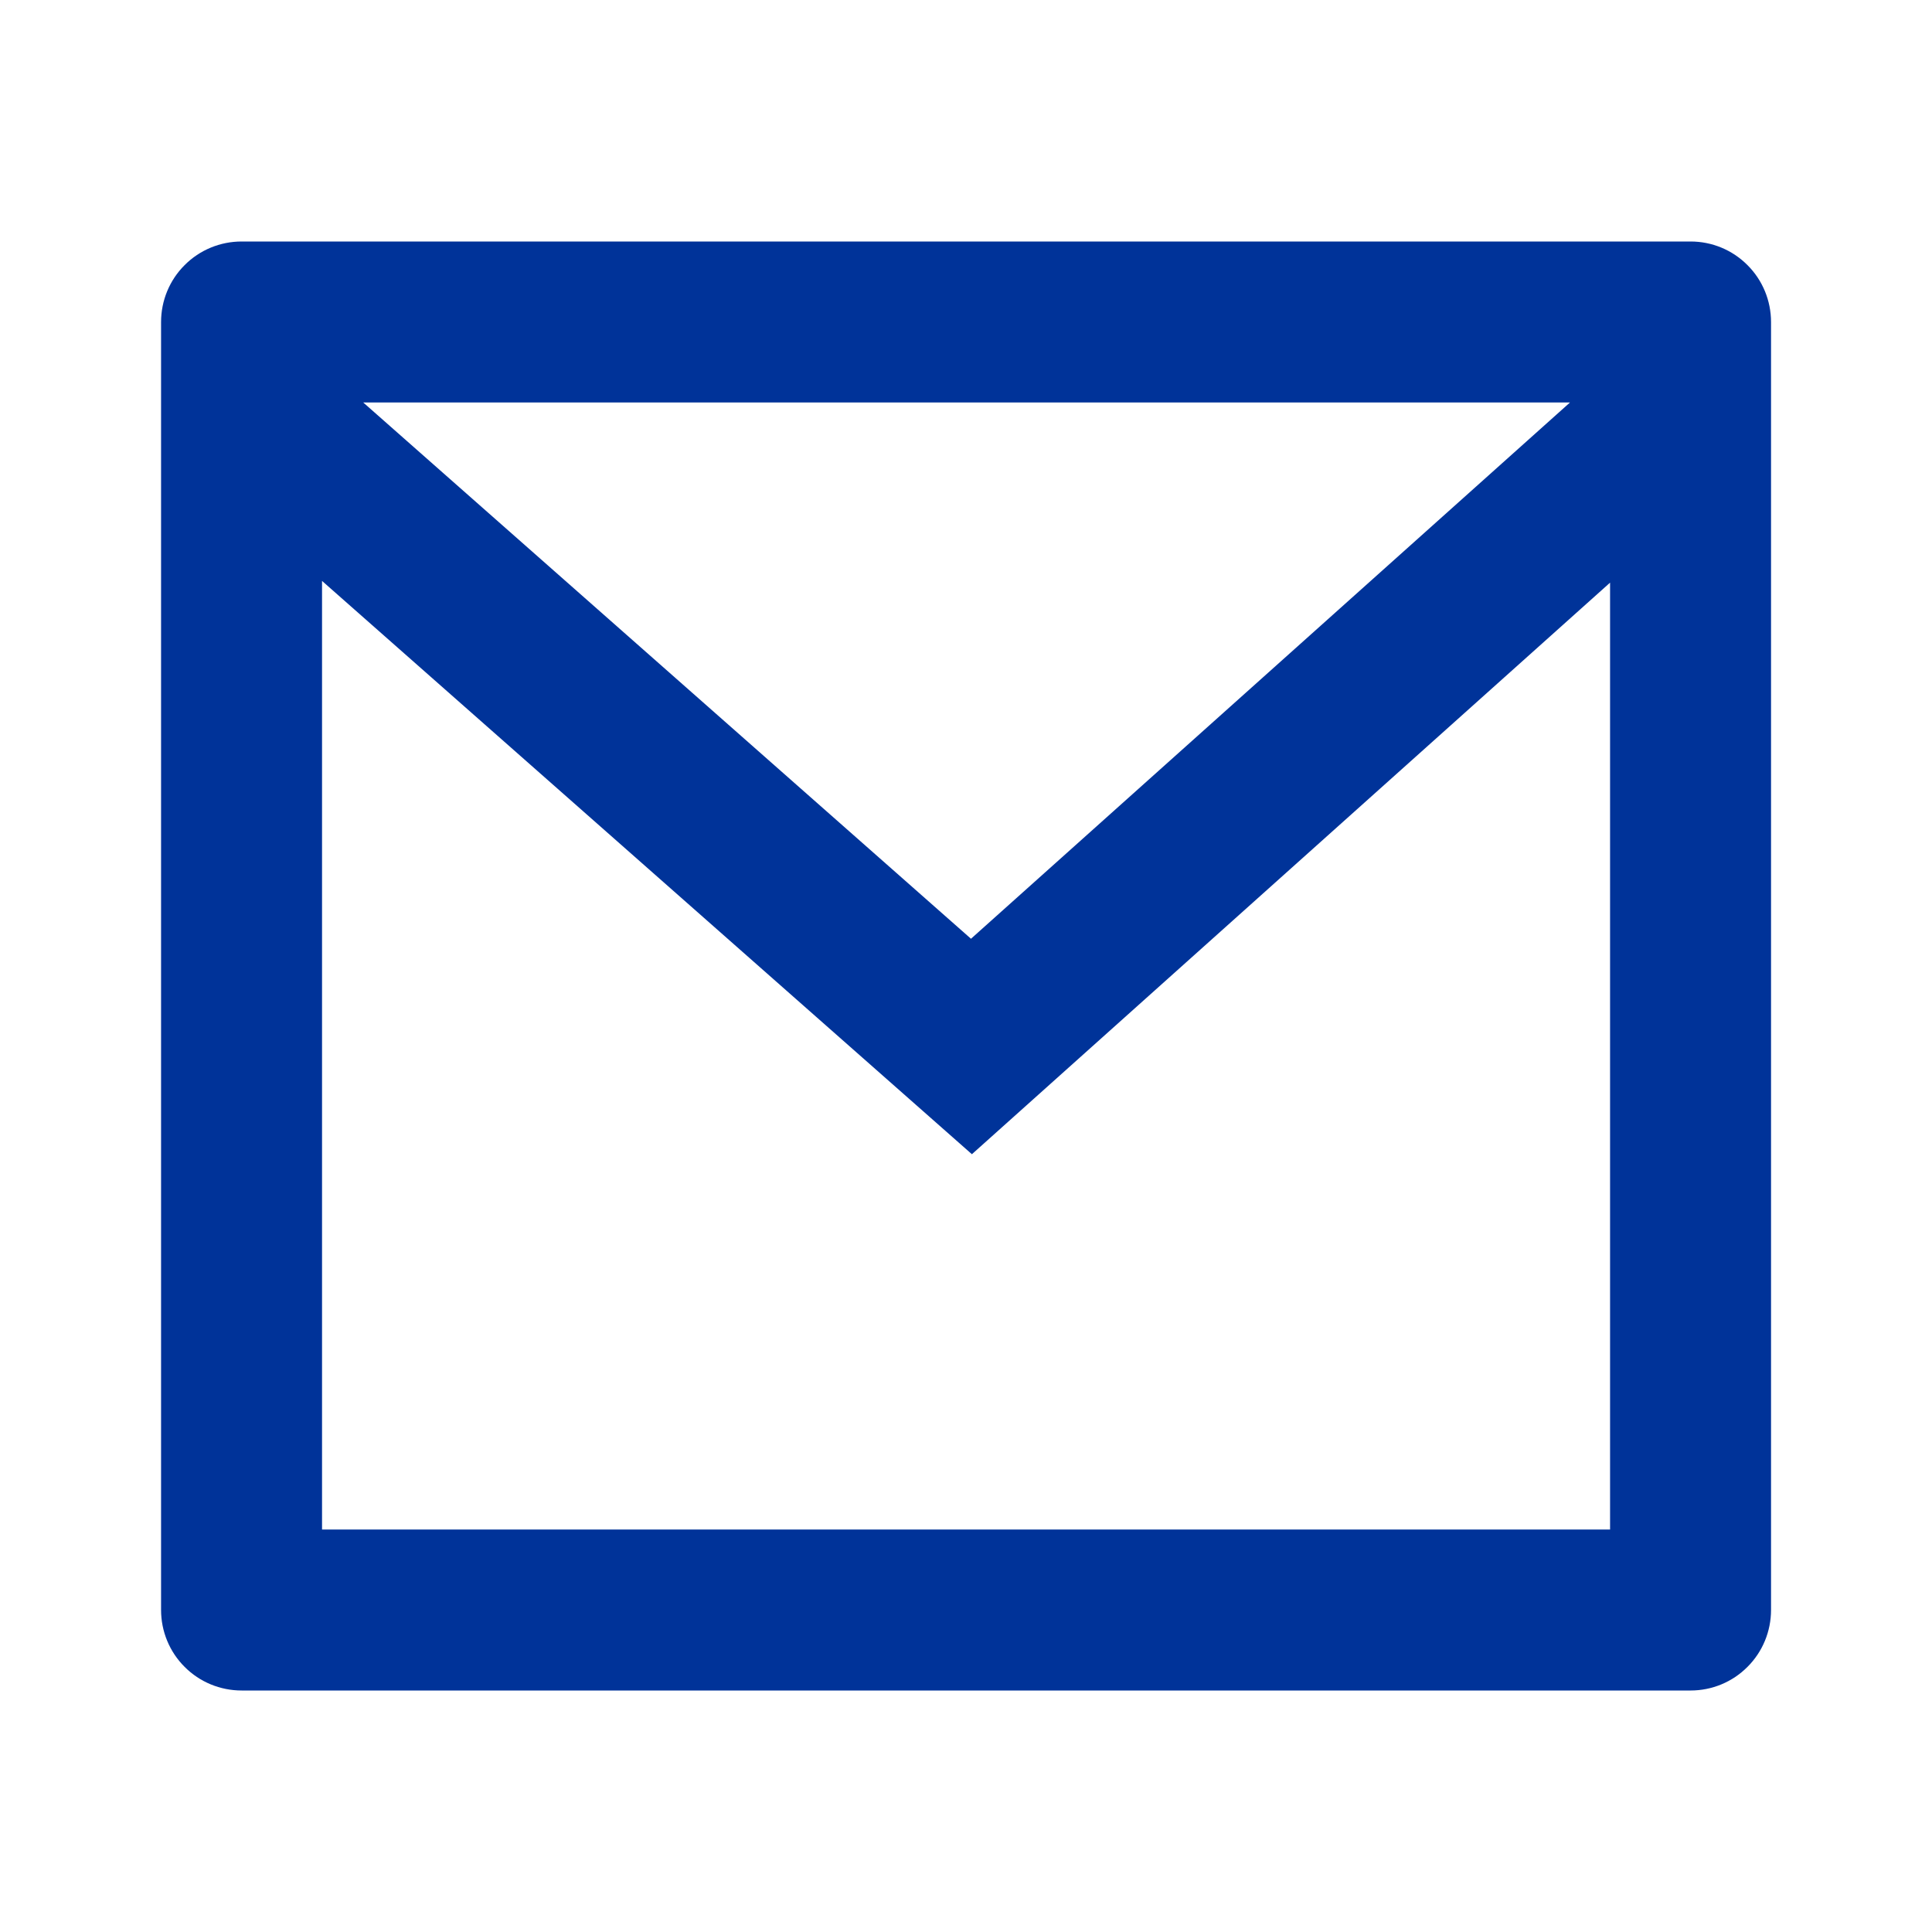
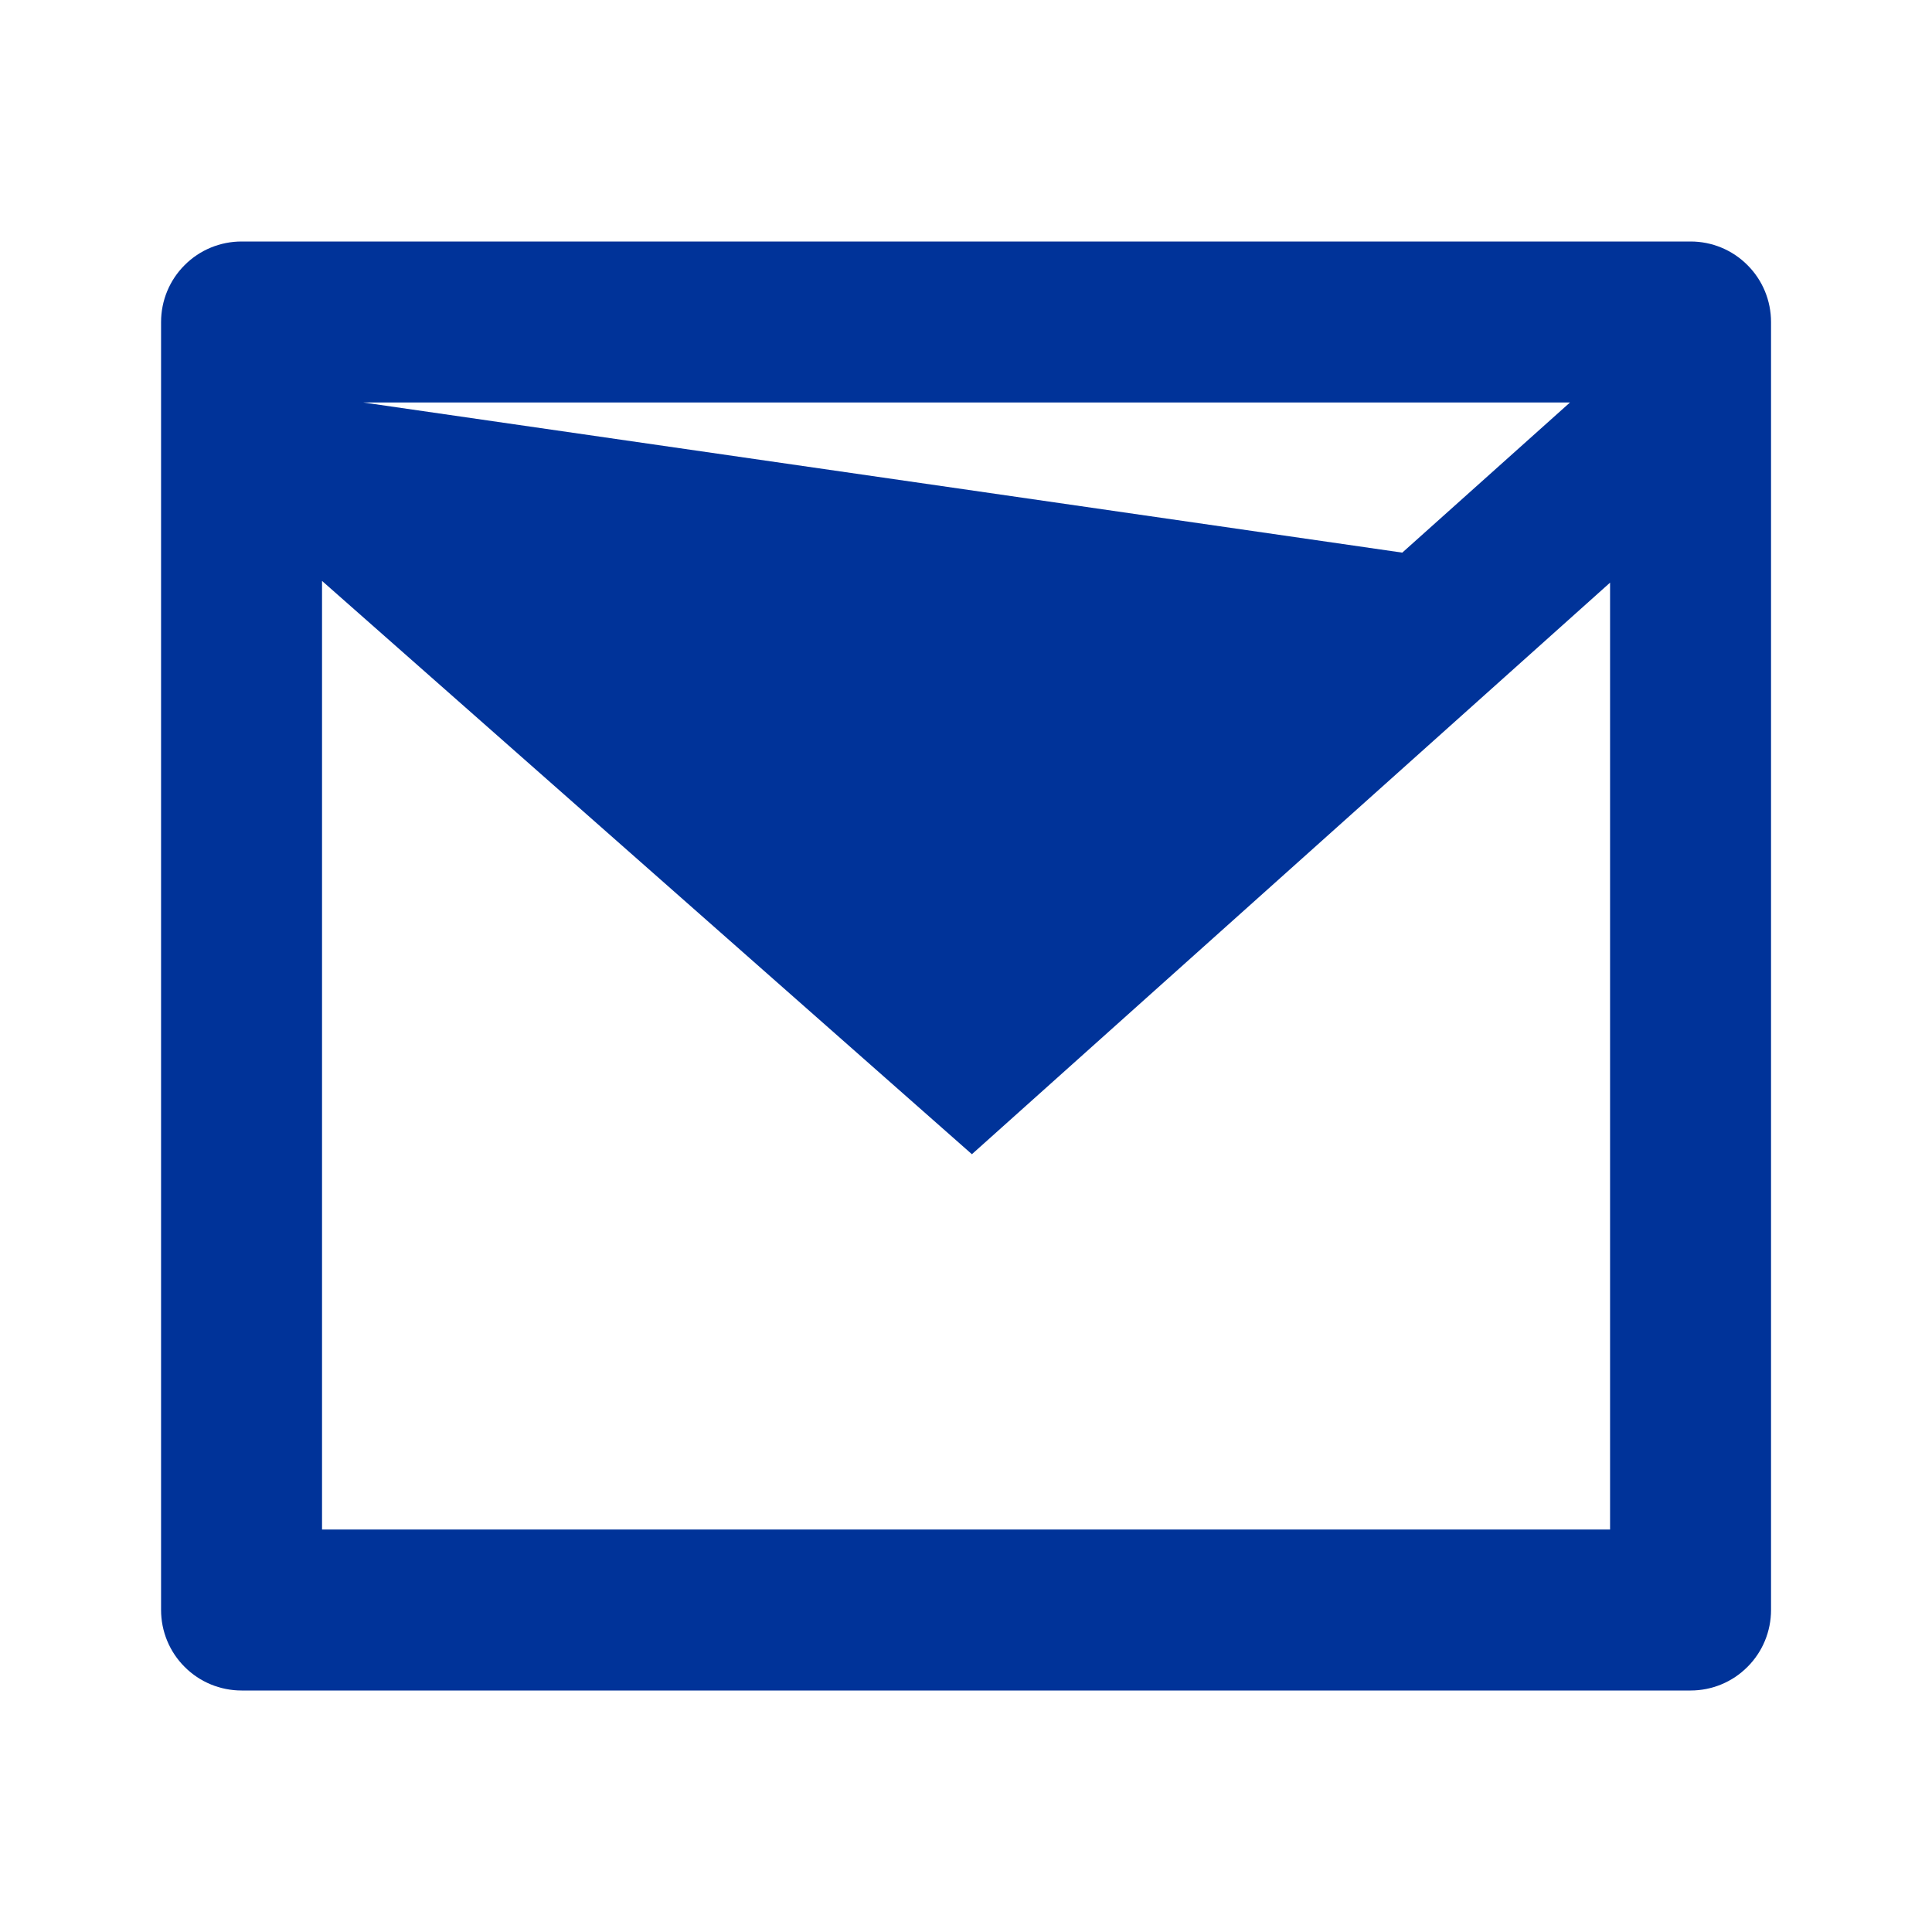
<svg xmlns="http://www.w3.org/2000/svg" width="19" height="19" viewBox="0 0 19 19" fill="none">
-   <path d="M2.376 2.375H16.626C16.836 2.375 17.037 2.458 17.185 2.607C17.334 2.755 17.417 2.957 17.417 3.167V15.833C17.417 16.043 17.334 16.245 17.185 16.393C17.037 16.542 16.836 16.625 16.626 16.625H2.376C2.166 16.625 1.964 16.542 1.816 16.393C1.667 16.245 1.584 16.043 1.584 15.833V3.167C1.584 2.957 1.667 2.755 1.816 2.607C1.964 2.458 2.166 2.375 2.376 2.375ZM15.834 5.73L9.558 11.351L3.167 5.713V15.042H15.834V5.73ZM3.572 3.958L9.549 9.232L15.44 3.958H3.572Z" fill="#003399" />
+   <path d="M2.376 2.375H16.626C16.836 2.375 17.037 2.458 17.185 2.607C17.334 2.755 17.417 2.957 17.417 3.167V15.833C17.417 16.043 17.334 16.245 17.185 16.393C17.037 16.542 16.836 16.625 16.626 16.625H2.376C2.166 16.625 1.964 16.542 1.816 16.393C1.667 16.245 1.584 16.043 1.584 15.833V3.167C1.584 2.957 1.667 2.755 1.816 2.607C1.964 2.458 2.166 2.375 2.376 2.375ZM15.834 5.73L9.558 11.351L3.167 5.713V15.042H15.834V5.73ZL9.549 9.232L15.44 3.958H3.572Z" fill="#003399" />
</svg>